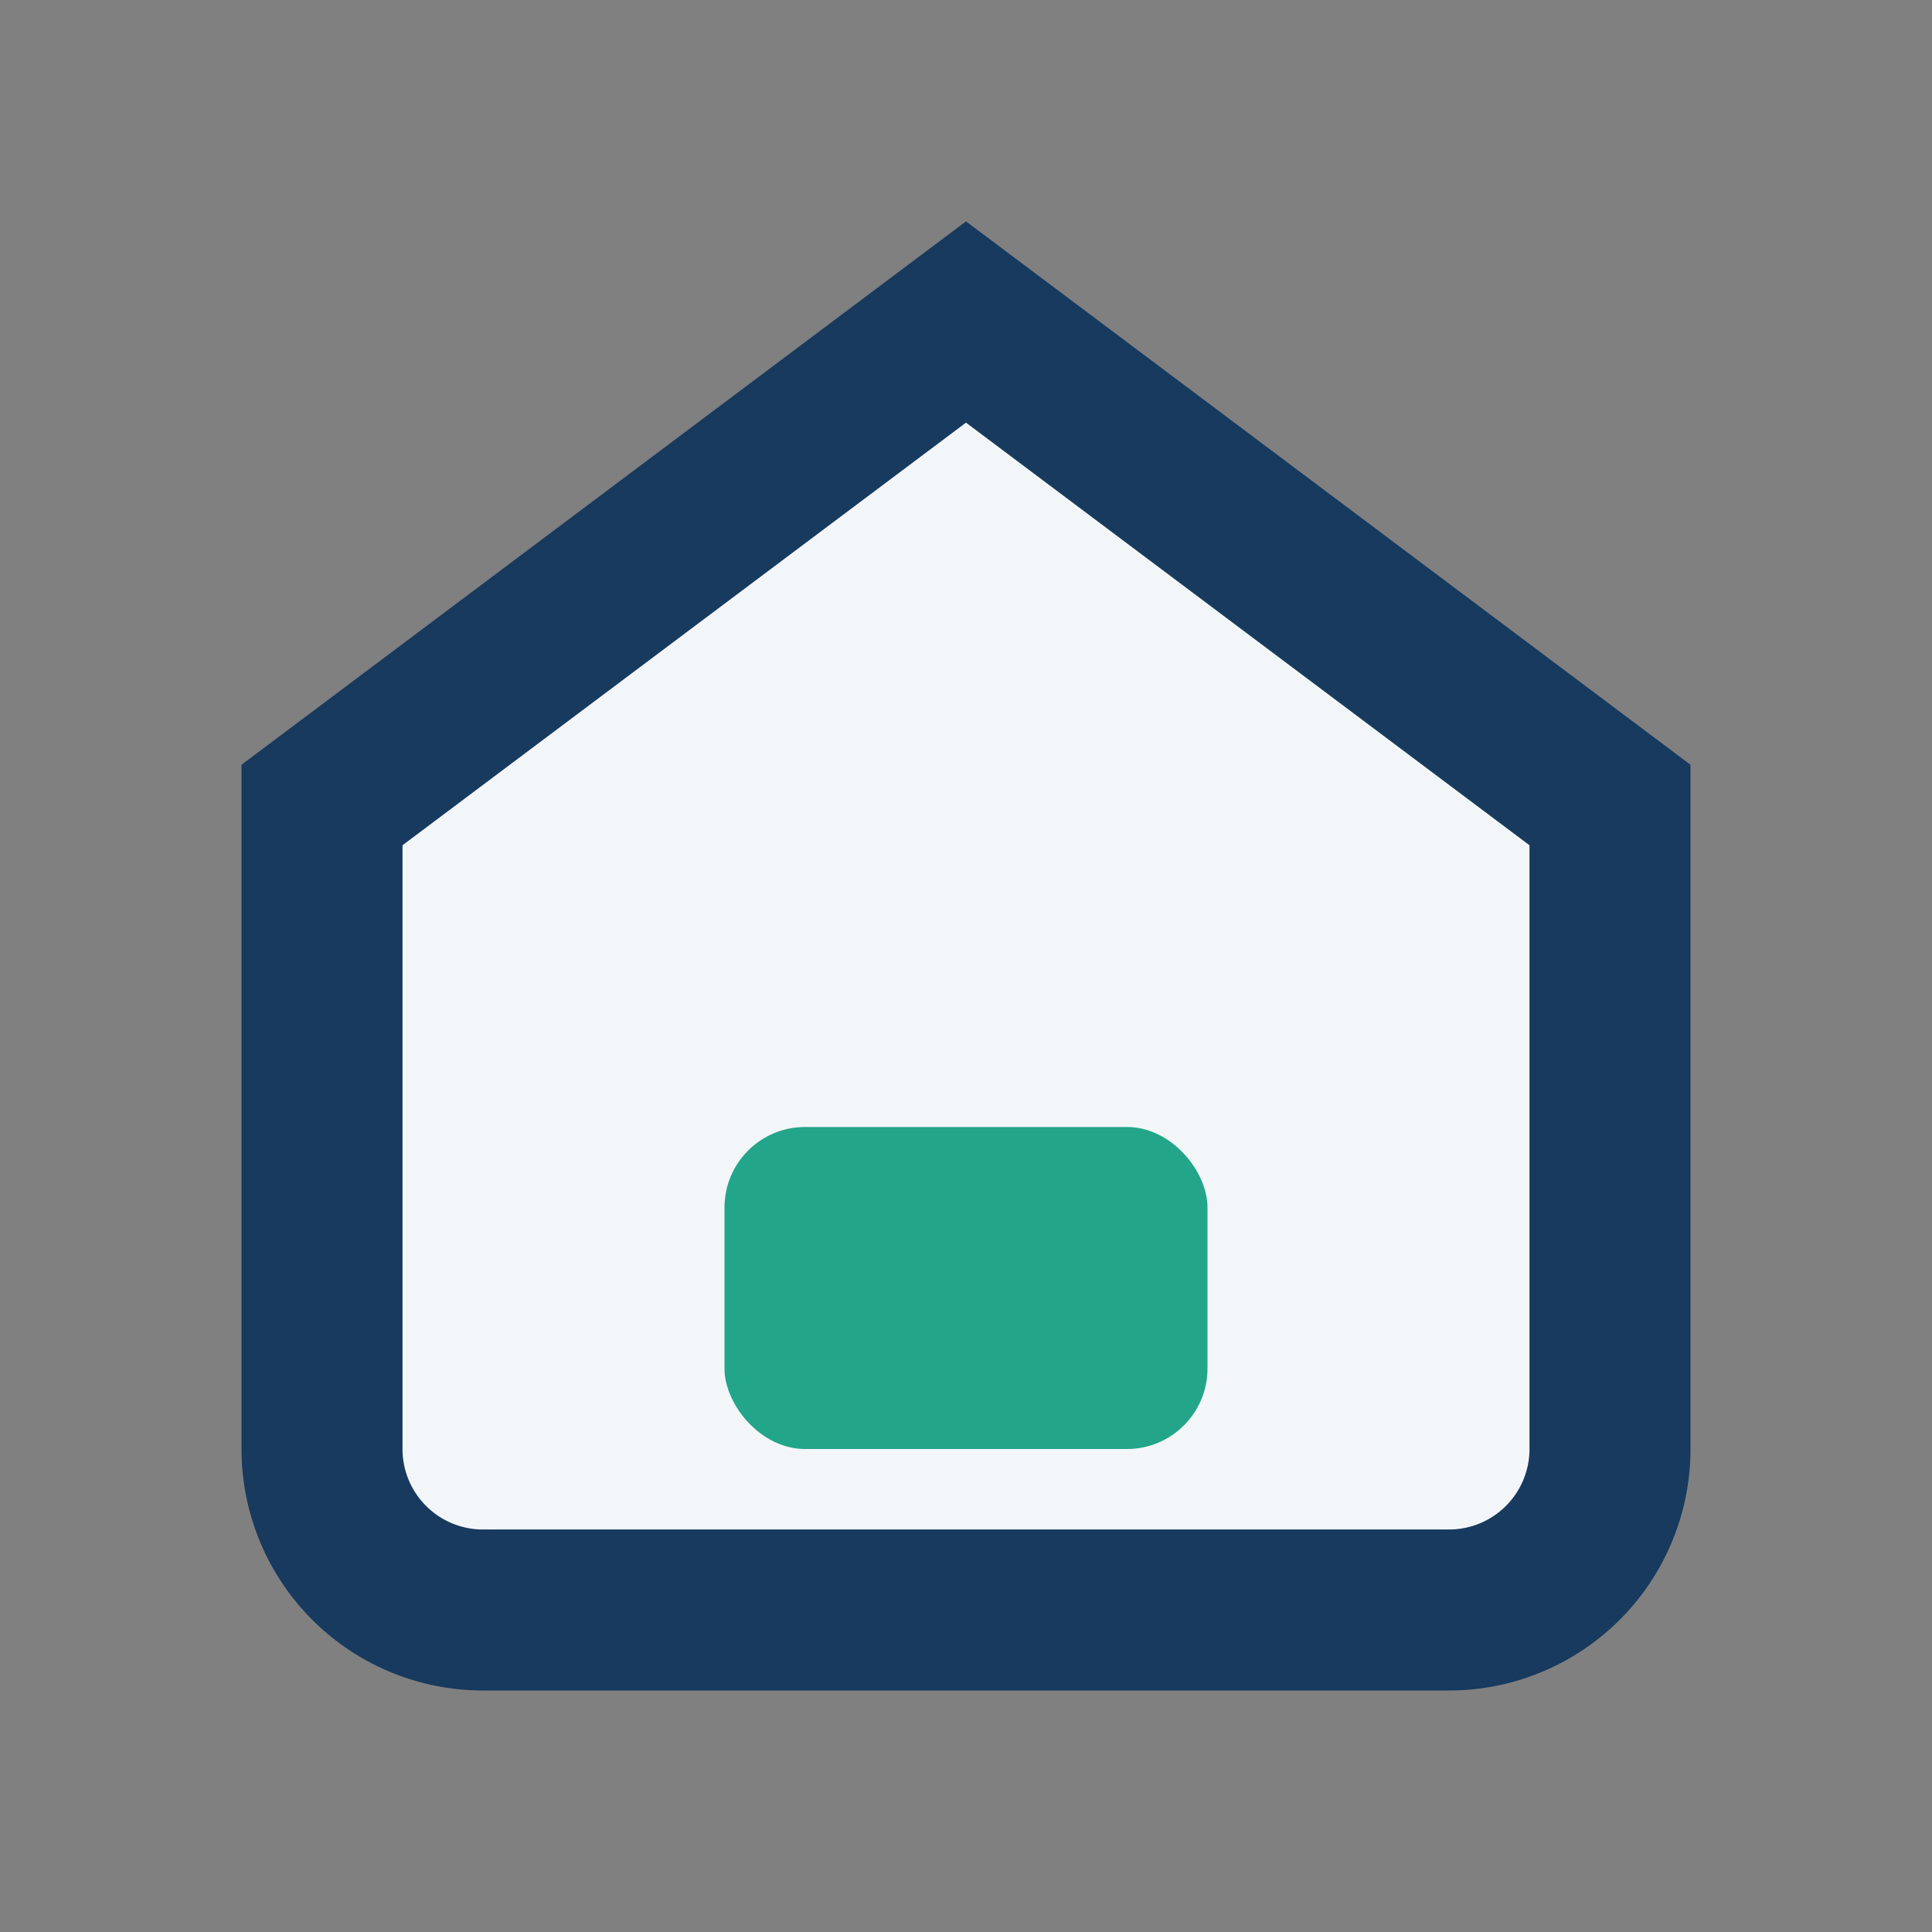
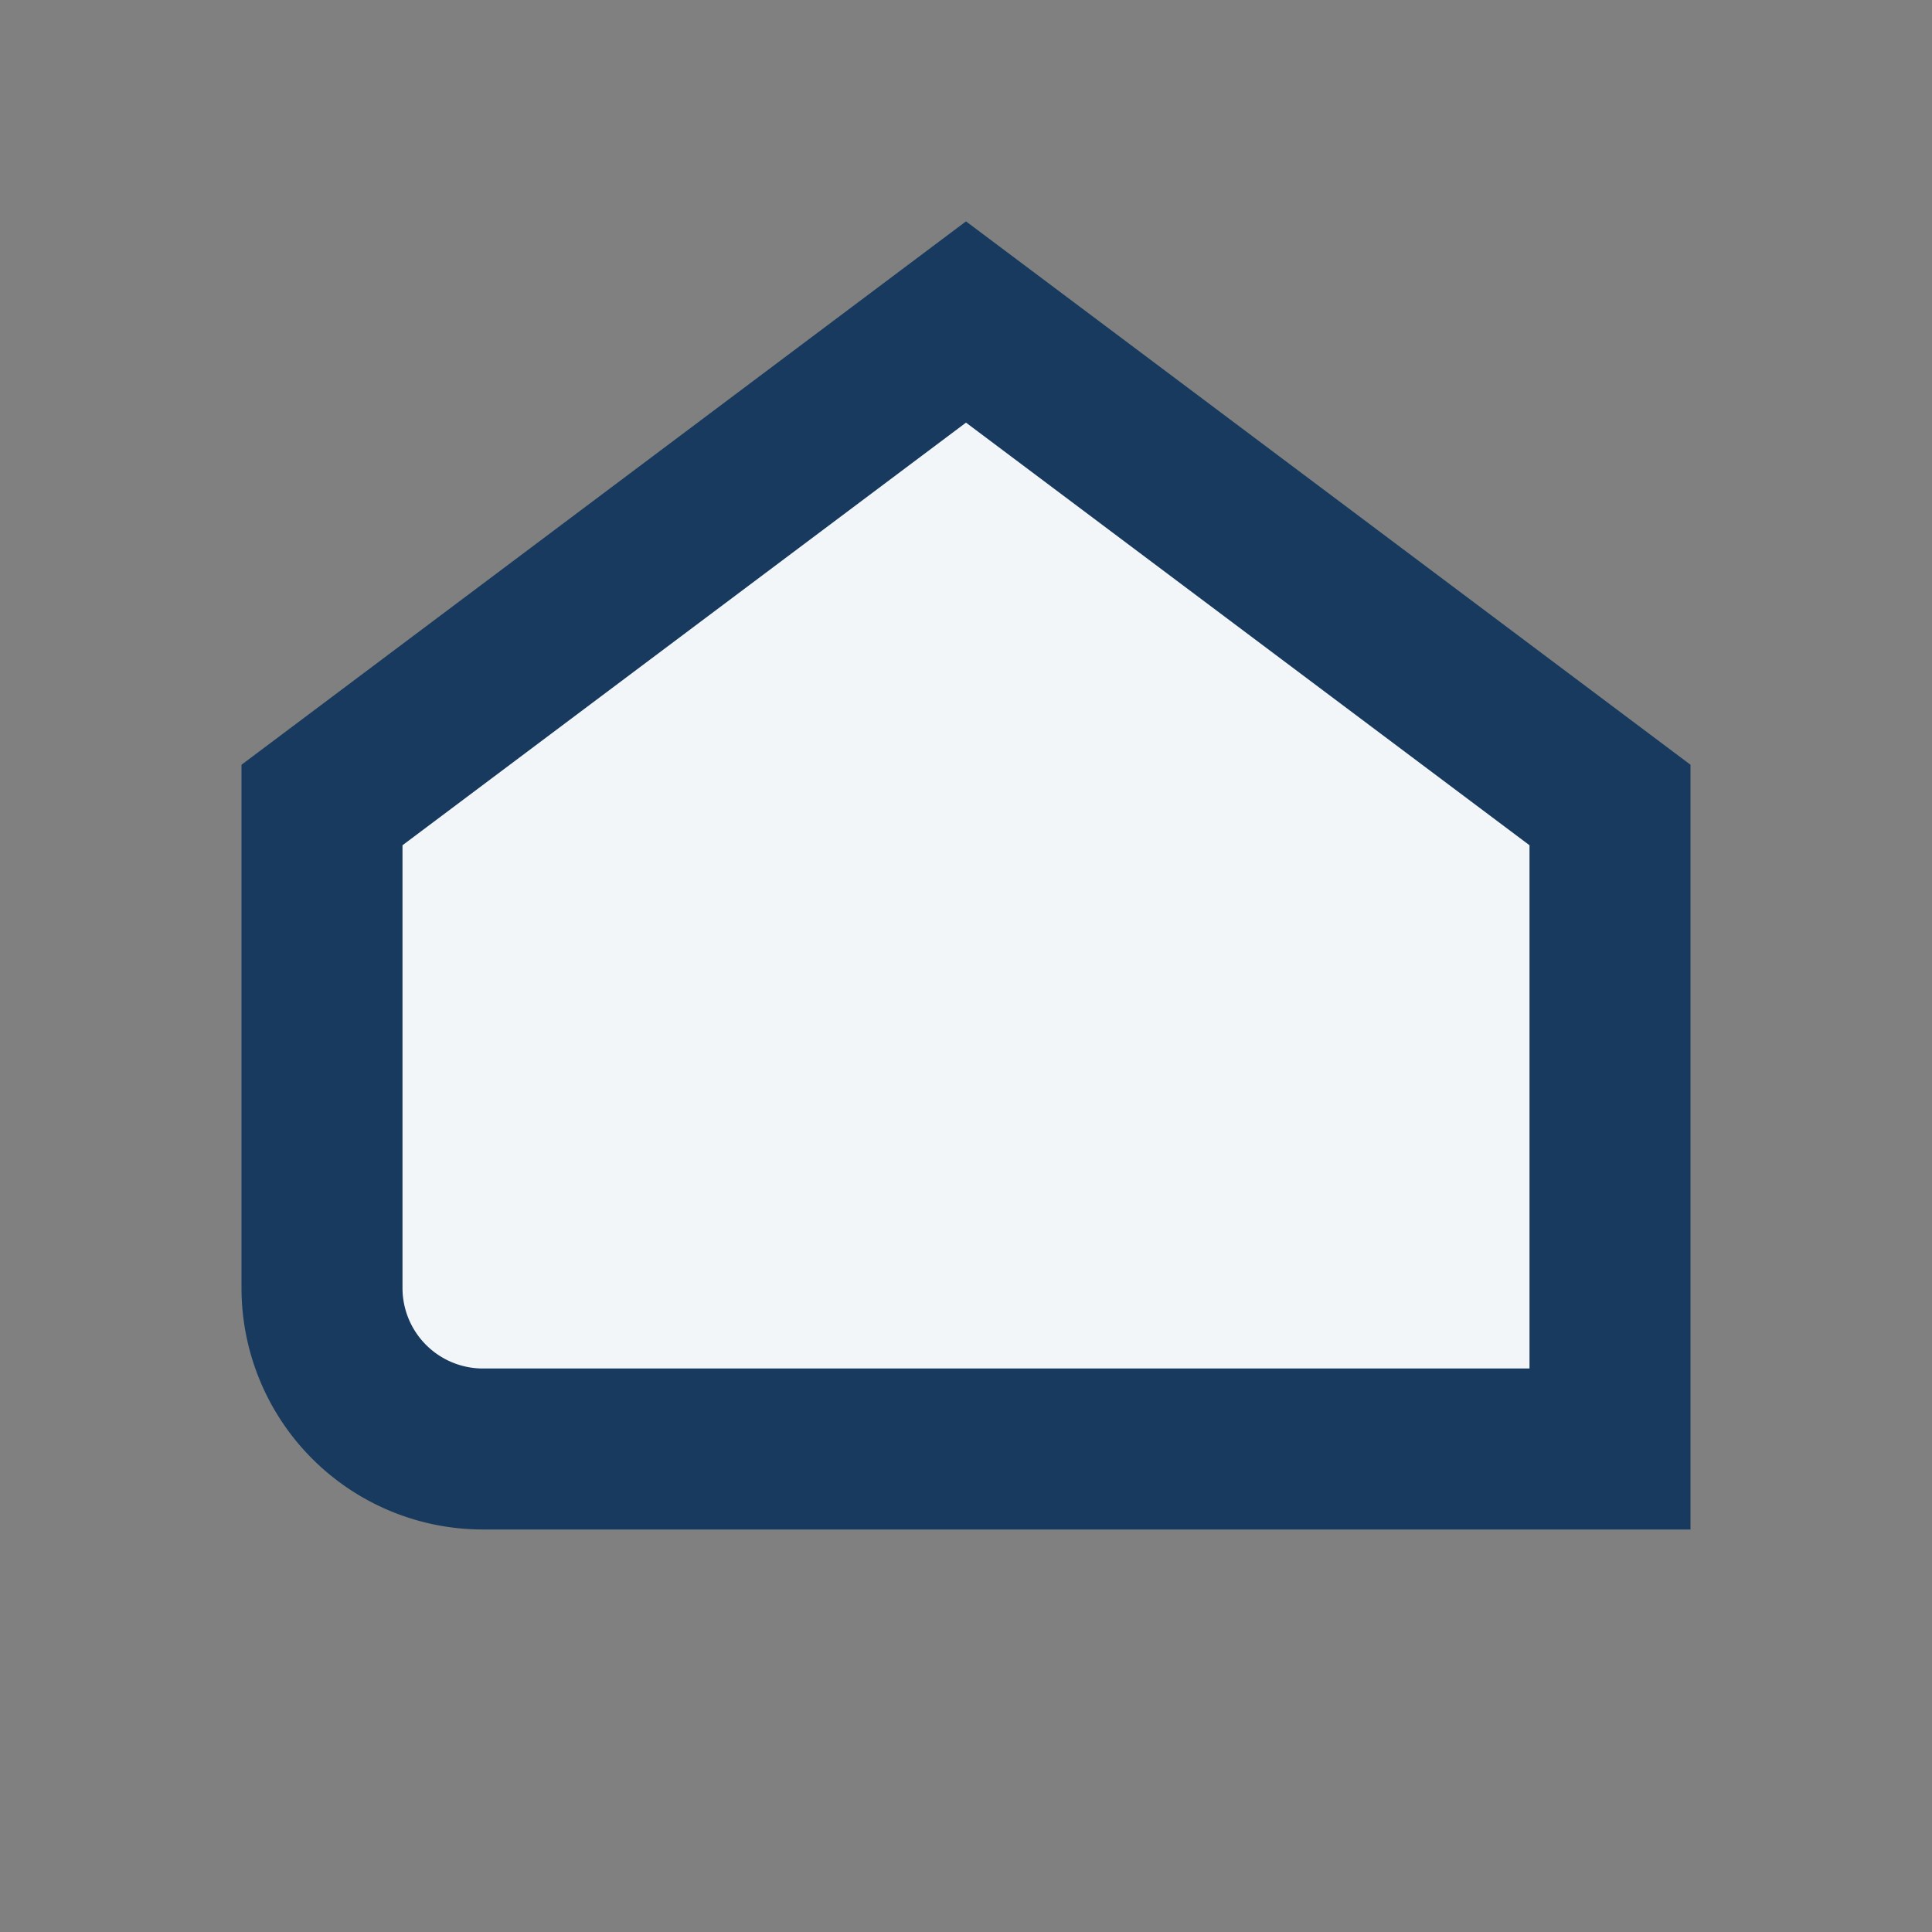
<svg xmlns="http://www.w3.org/2000/svg" width="24" height="24" viewBox="0 0 24 24">
  <rect x="0" y="0" width="24" height="24" fill="#808080" stroke="none" />
-   <path d="M4 10L12 4l8 6v8a2 2 0 0 1-2 2H6a2 2 0 0 1-2-2z" fill="#F3F6F9" stroke="#173A5E" stroke-width="2" />
-   <rect x="9" y="14" width="6" height="4" rx="1" fill="#23A589" />
+   <path d="M4 10L12 4l8 6v8H6a2 2 0 0 1-2-2z" fill="#F3F6F9" stroke="#173A5E" stroke-width="2" />
</svg>